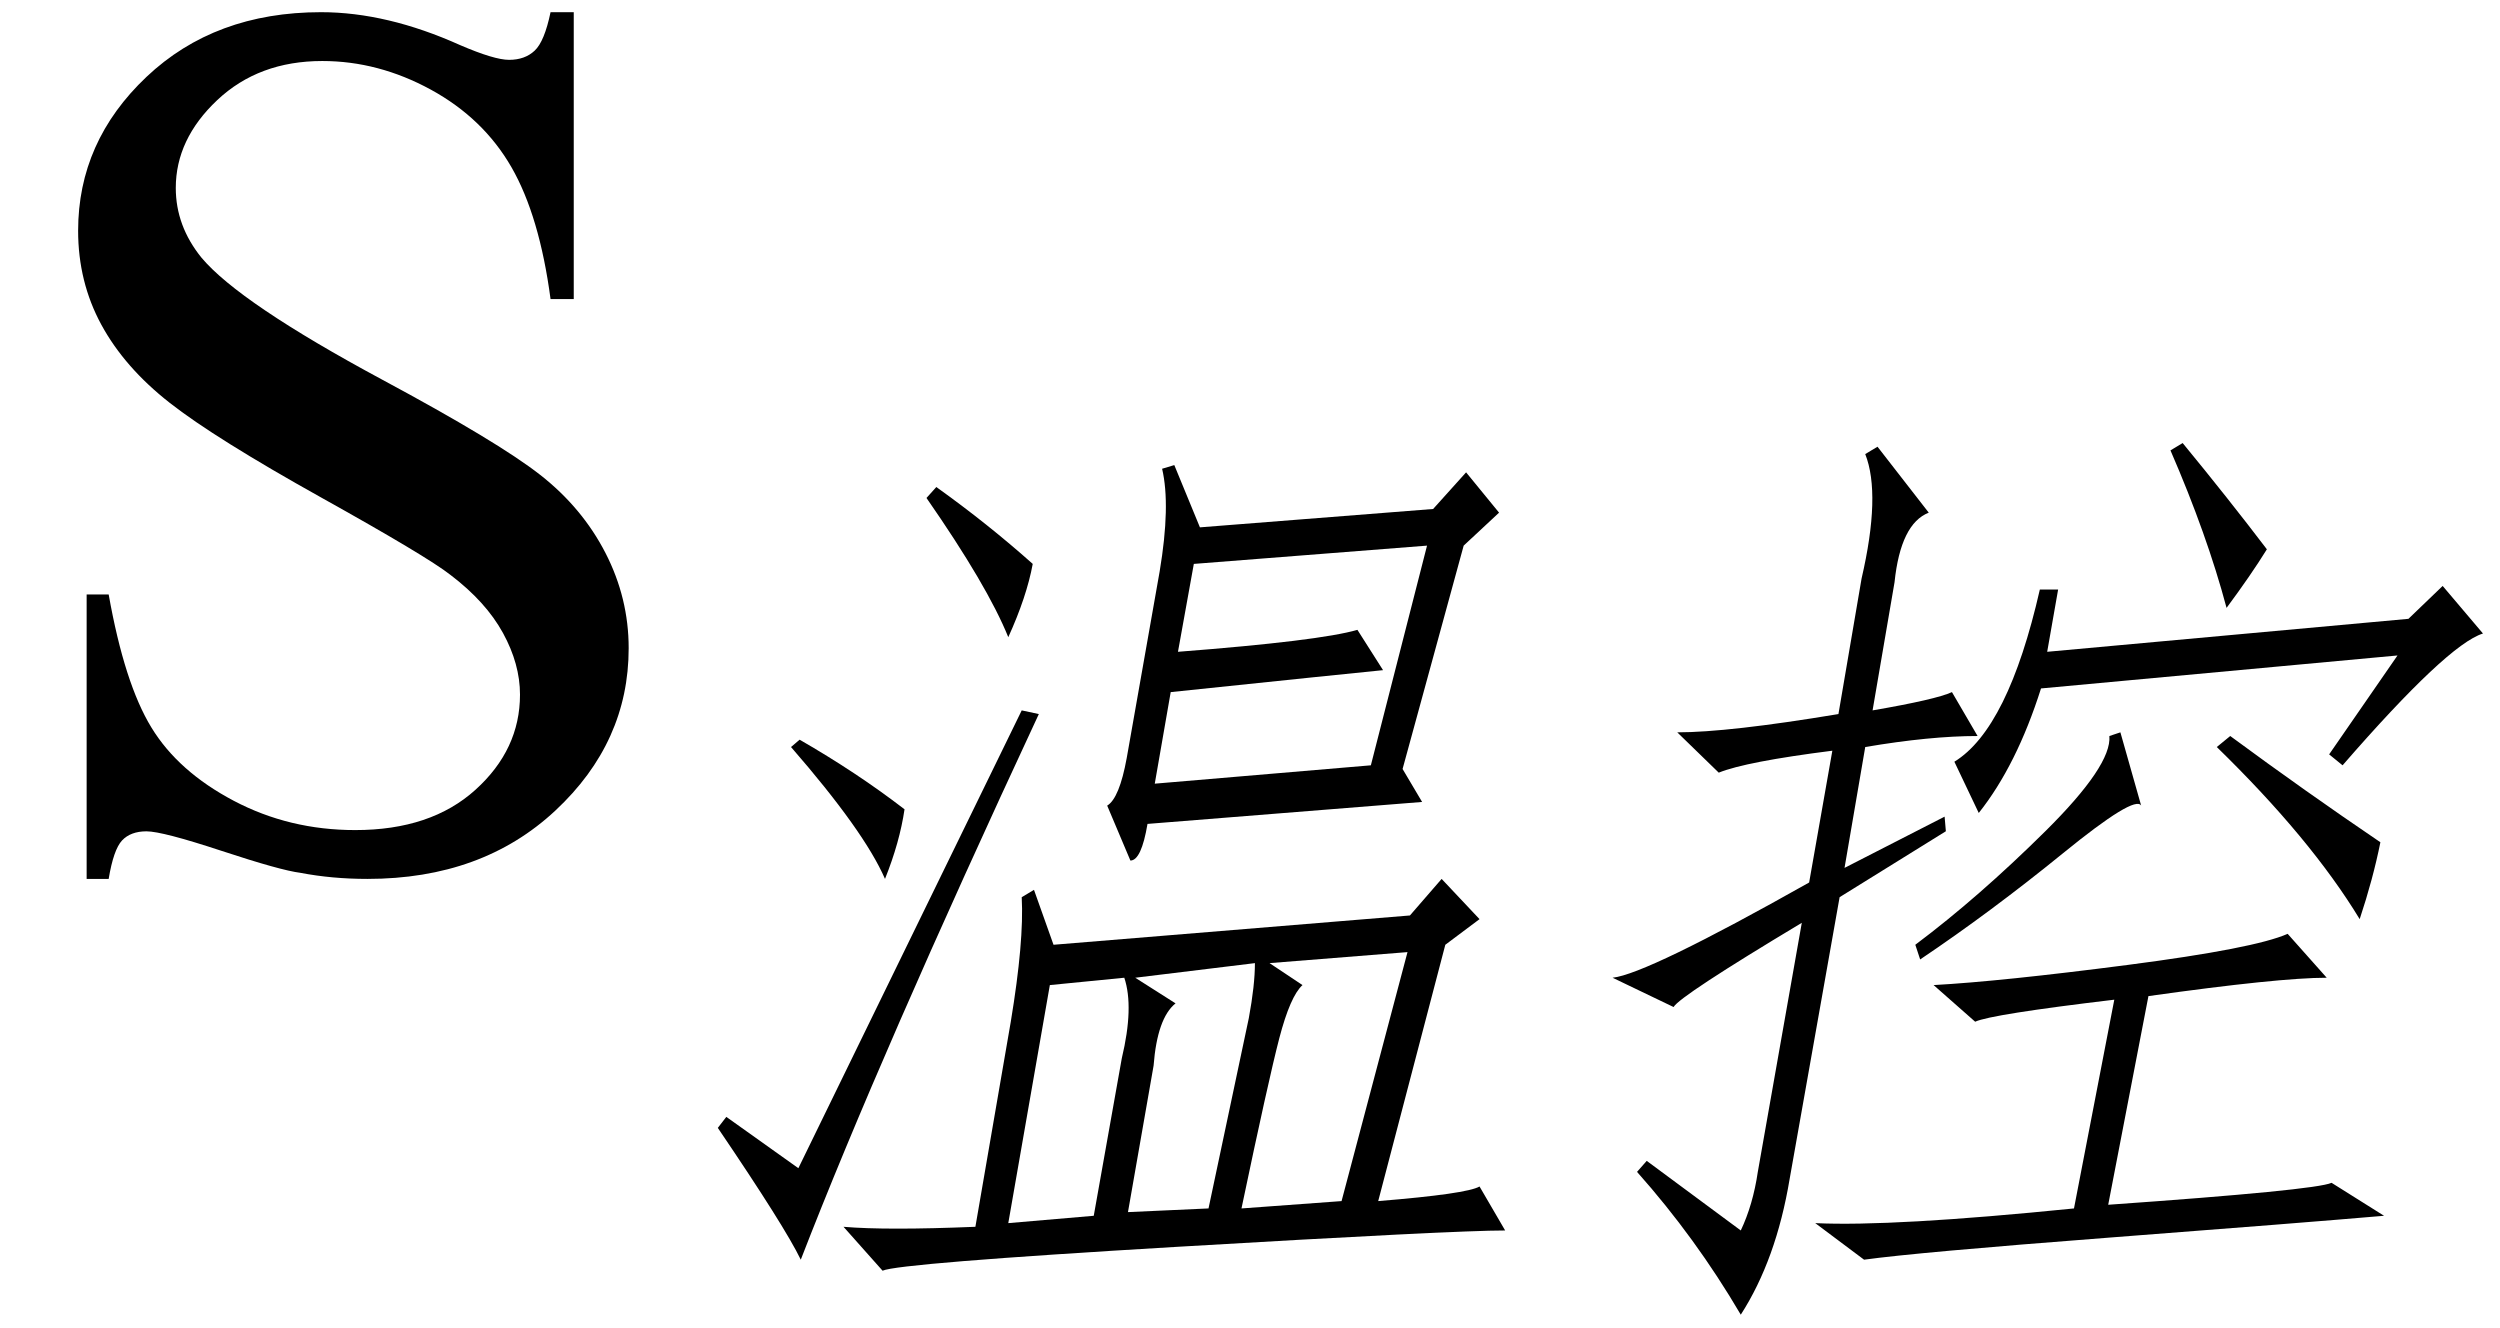
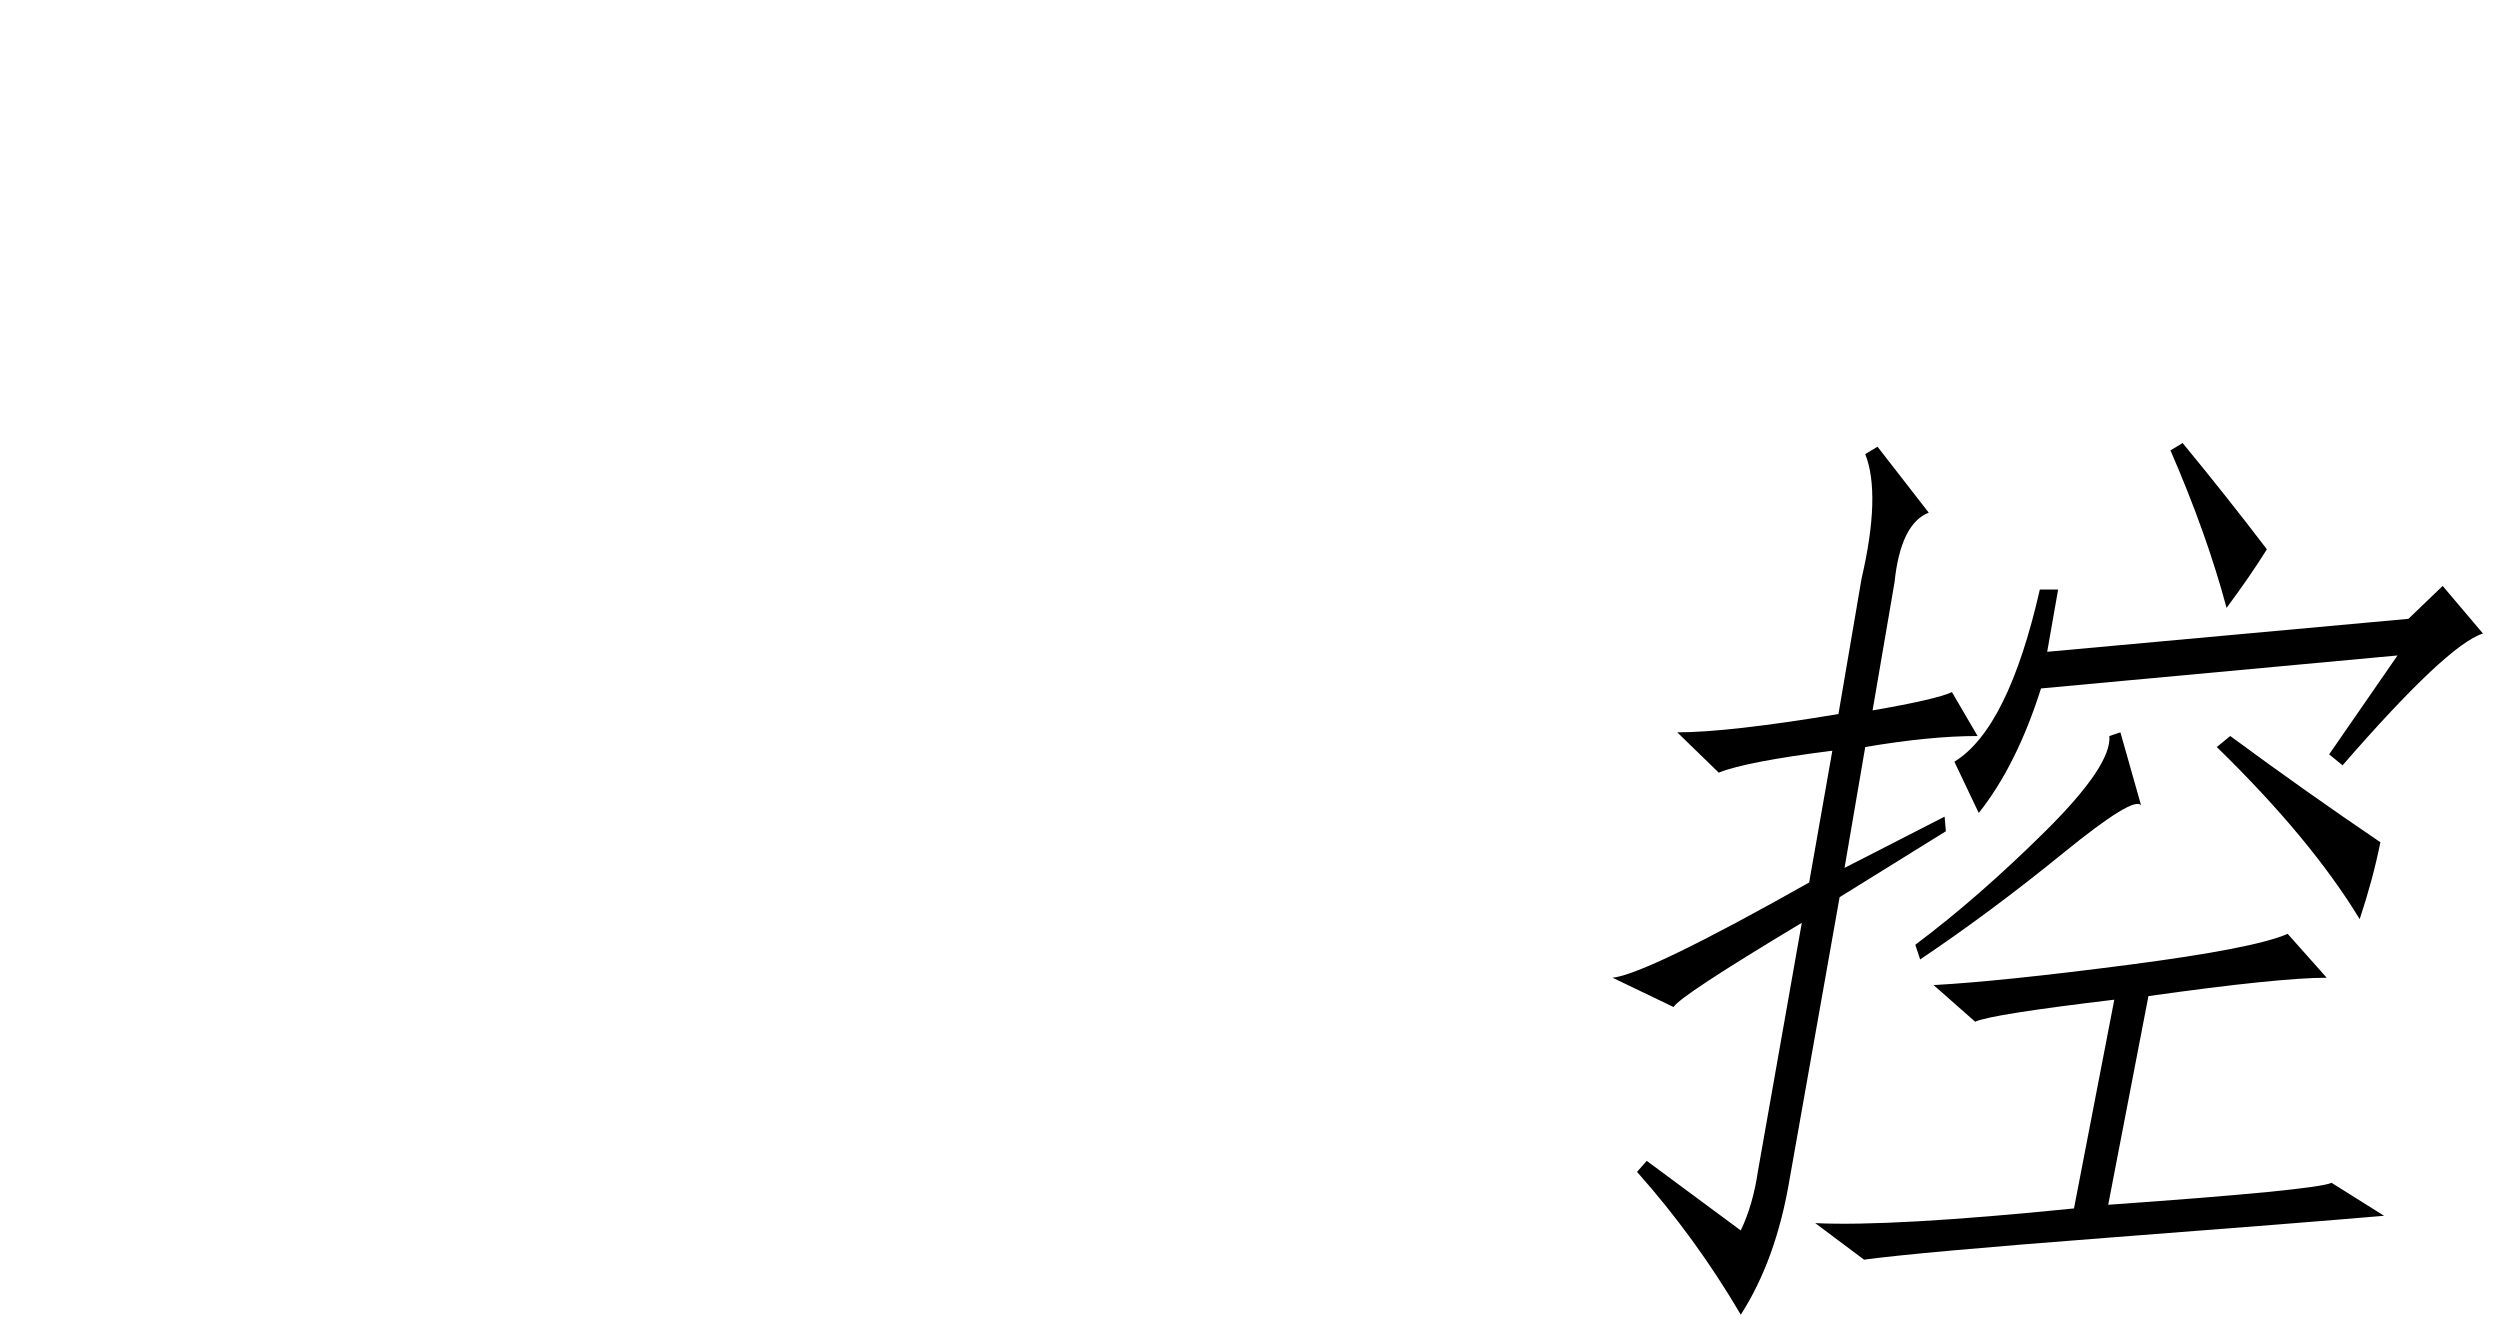
<svg xmlns="http://www.w3.org/2000/svg" stroke-dasharray="none" shape-rendering="auto" font-family="'Dialog'" width="32" text-rendering="auto" fill-opacity="1" contentScriptType="text/ecmascript" color-interpolation="auto" color-rendering="auto" preserveAspectRatio="xMidYMid meet" font-size="12" fill="black" stroke="black" image-rendering="auto" stroke-miterlimit="10" zoomAndPan="magnify" version="1.0" stroke-linecap="square" stroke-linejoin="miter" contentStyleType="text/css" font-style="normal" height="17" stroke-width="1" stroke-dashoffset="0" font-weight="normal" stroke-opacity="1">
  <defs id="genericDefs" />
  <g>
    <g text-rendering="optimizeLegibility" transform="translate(0,11)" color-rendering="optimizeQuality" color-interpolation="linearRGB" image-rendering="optimizeQuality">
-       <path d="M7.344 -10.844 L7.344 -7.172 L7.047 -7.172 Q6.906 -8.234 6.547 -8.859 Q6.188 -9.484 5.516 -9.852 Q4.844 -10.219 4.125 -10.219 Q3.312 -10.219 2.781 -9.719 Q2.25 -9.219 2.25 -8.594 Q2.25 -8.109 2.578 -7.703 Q3.062 -7.125 4.891 -6.141 Q6.375 -5.344 6.914 -4.922 Q7.453 -4.5 7.75 -3.922 Q8.047 -3.344 8.047 -2.703 Q8.047 -1.5 7.109 -0.625 Q6.172 0.25 4.703 0.25 Q4.25 0.25 3.844 0.172 Q3.594 0.141 2.836 -0.109 Q2.078 -0.359 1.875 -0.359 Q1.672 -0.359 1.562 -0.242 Q1.453 -0.125 1.391 0.25 L1.109 0.25 L1.109 -3.391 L1.391 -3.391 Q1.594 -2.25 1.938 -1.688 Q2.281 -1.125 2.992 -0.75 Q3.703 -0.375 4.547 -0.375 Q5.516 -0.375 6.086 -0.891 Q6.656 -1.406 6.656 -2.109 Q6.656 -2.5 6.438 -2.898 Q6.219 -3.297 5.766 -3.641 Q5.469 -3.875 4.109 -4.633 Q2.75 -5.391 2.172 -5.844 Q1.594 -6.297 1.297 -6.844 Q1 -7.391 1 -8.047 Q1 -9.188 1.875 -10.016 Q2.75 -10.844 4.109 -10.844 Q4.953 -10.844 5.891 -10.422 Q6.328 -10.234 6.516 -10.234 Q6.719 -10.234 6.844 -10.352 Q6.969 -10.469 7.047 -10.844 L7.344 -10.844 Z" stroke="none" />
-     </g>
+       </g>
    <g text-rendering="optimizeLegibility" transform="translate(8.047,15.562)" color-rendering="optimizeQuality" color-interpolation="linearRGB" image-rendering="optimizeQuality">
-       <path d="M5.031 -4.078 L5.188 -4.172 L5.438 -3.469 L10 -3.844 L10.406 -4.312 L10.891 -3.797 L10.453 -3.469 L9.594 -0.188 Q10.734 -0.281 10.891 -0.375 L11.219 0.188 Q10.562 0.188 7.008 0.398 Q3.453 0.609 3.25 0.703 L2.75 0.141 Q3.297 0.188 4.438 0.141 L4.891 -2.484 Q5.062 -3.516 5.031 -4.078 ZM6.422 -4.547 L6.125 -5.25 Q6.281 -5.344 6.375 -5.859 L6.797 -8.25 Q6.938 -9.094 6.828 -9.562 L6.984 -9.609 L7.312 -8.812 L10.297 -9.047 L10.719 -9.516 L11.141 -9 L10.688 -8.578 L9.906 -5.719 L10.156 -5.297 L6.641 -5.016 Q6.562 -4.547 6.422 -4.547 ZM10.219 -8.578 L7.234 -8.344 L7.031 -7.219 Q8.844 -7.359 9.328 -7.5 L9.656 -6.984 Q9.188 -6.938 6.938 -6.703 L6.734 -5.531 L9.5 -5.766 L10.219 -8.578 ZM9.969 -3.375 L8.203 -3.234 L8.625 -2.953 Q8.469 -2.812 8.328 -2.273 Q8.188 -1.734 7.844 -0.094 L9.125 -0.188 L9.969 -3.375 ZM7 -2.719 Q6.766 -2.531 6.719 -1.922 L6.391 -0.047 L7.422 -0.094 L7.938 -2.531 Q8.016 -2.953 8.016 -3.234 L6.484 -3.047 L7 -2.719 ZM4.859 0.094 L5.953 0 L6.312 -2.016 Q6.469 -2.672 6.344 -3.047 L5.391 -2.953 L4.859 0.094 ZM5.031 -6.469 L5.25 -6.422 Q3.219 -2.062 2.203 0.562 Q2 0.141 1.141 -1.125 L1.25 -1.266 L2.172 -0.609 L5.031 -6.469 ZM4.859 -7.406 Q4.594 -8.062 3.812 -9.188 L3.938 -9.328 Q4.594 -8.859 5.172 -8.344 Q5.094 -7.922 4.859 -7.406 ZM3.281 -4.312 Q3.016 -4.922 2.078 -6 L2.188 -6.094 Q2.922 -5.672 3.531 -5.203 Q3.469 -4.781 3.281 -4.312 Z" stroke="none" />
-     </g>
+       </g>
    <g text-rendering="optimizeLegibility" transform="translate(19.266,15.562)" color-rendering="optimizeQuality" color-interpolation="linearRGB" image-rendering="optimizeQuality">
      <path d="M4.562 -8.156 Q4.812 -9.234 4.609 -9.75 L4.766 -9.844 L5.422 -9 Q5.062 -8.859 4.984 -8.109 L4.703 -6.469 Q5.516 -6.609 5.719 -6.703 L6.047 -6.141 Q5.438 -6.141 4.609 -6 L4.344 -4.453 L5.625 -5.109 L5.641 -4.922 L4.281 -4.078 L3.641 -0.469 Q3.469 0.562 3.016 1.266 Q2.438 0.281 1.688 -0.562 L1.812 -0.703 L3.016 0.188 Q3.172 -0.141 3.234 -0.562 L3.797 -3.75 Q2.234 -2.812 2.156 -2.672 L1.375 -3.047 Q1.812 -3.094 3.891 -4.266 L4.188 -5.953 Q3.078 -5.812 2.734 -5.672 L2.203 -6.188 Q2.859 -6.188 4.266 -6.422 L4.562 -8.156 ZM10.516 -3.047 Q9.906 -3.047 8.234 -2.812 L7.719 -0.141 Q10.375 -0.328 10.578 -0.422 L11.25 0 Q10.156 0.094 7.711 0.281 Q5.266 0.469 4.594 0.562 L3.969 0.094 Q4.953 0.141 7.281 -0.094 L7.797 -2.766 Q6.219 -2.578 6.016 -2.484 L5.484 -2.953 Q6.344 -3 7.969 -3.211 Q9.594 -3.422 10.016 -3.609 L10.516 -3.047 ZM11.562 -7.641 L12 -8.062 L12.516 -7.453 Q12.062 -7.312 10.719 -5.766 L10.547 -5.906 L11.422 -7.172 L6.859 -6.75 Q6.547 -5.766 6.062 -5.156 L5.75 -5.812 Q6.438 -6.234 6.844 -8.016 L7.078 -8.016 L6.938 -7.219 L11.562 -7.641 ZM5.25 -3.469 Q6.062 -4.078 6.914 -4.922 Q7.766 -5.766 7.734 -6.141 L7.875 -6.188 L8.141 -5.25 Q8.062 -5.391 7.141 -4.641 Q6.219 -3.891 5.312 -3.281 L5.25 -3.469 ZM9.281 -6.141 Q10.234 -5.438 11.203 -4.781 Q11.109 -4.312 10.938 -3.797 Q10.312 -4.828 9.109 -6 L9.281 -6.141 ZM8.672 -9.891 Q9.25 -9.188 9.75 -8.531 Q9.547 -8.203 9.234 -7.781 Q8.984 -8.719 8.516 -9.797 L8.672 -9.891 Z" stroke="none" />
    </g>
  </g>
</svg>